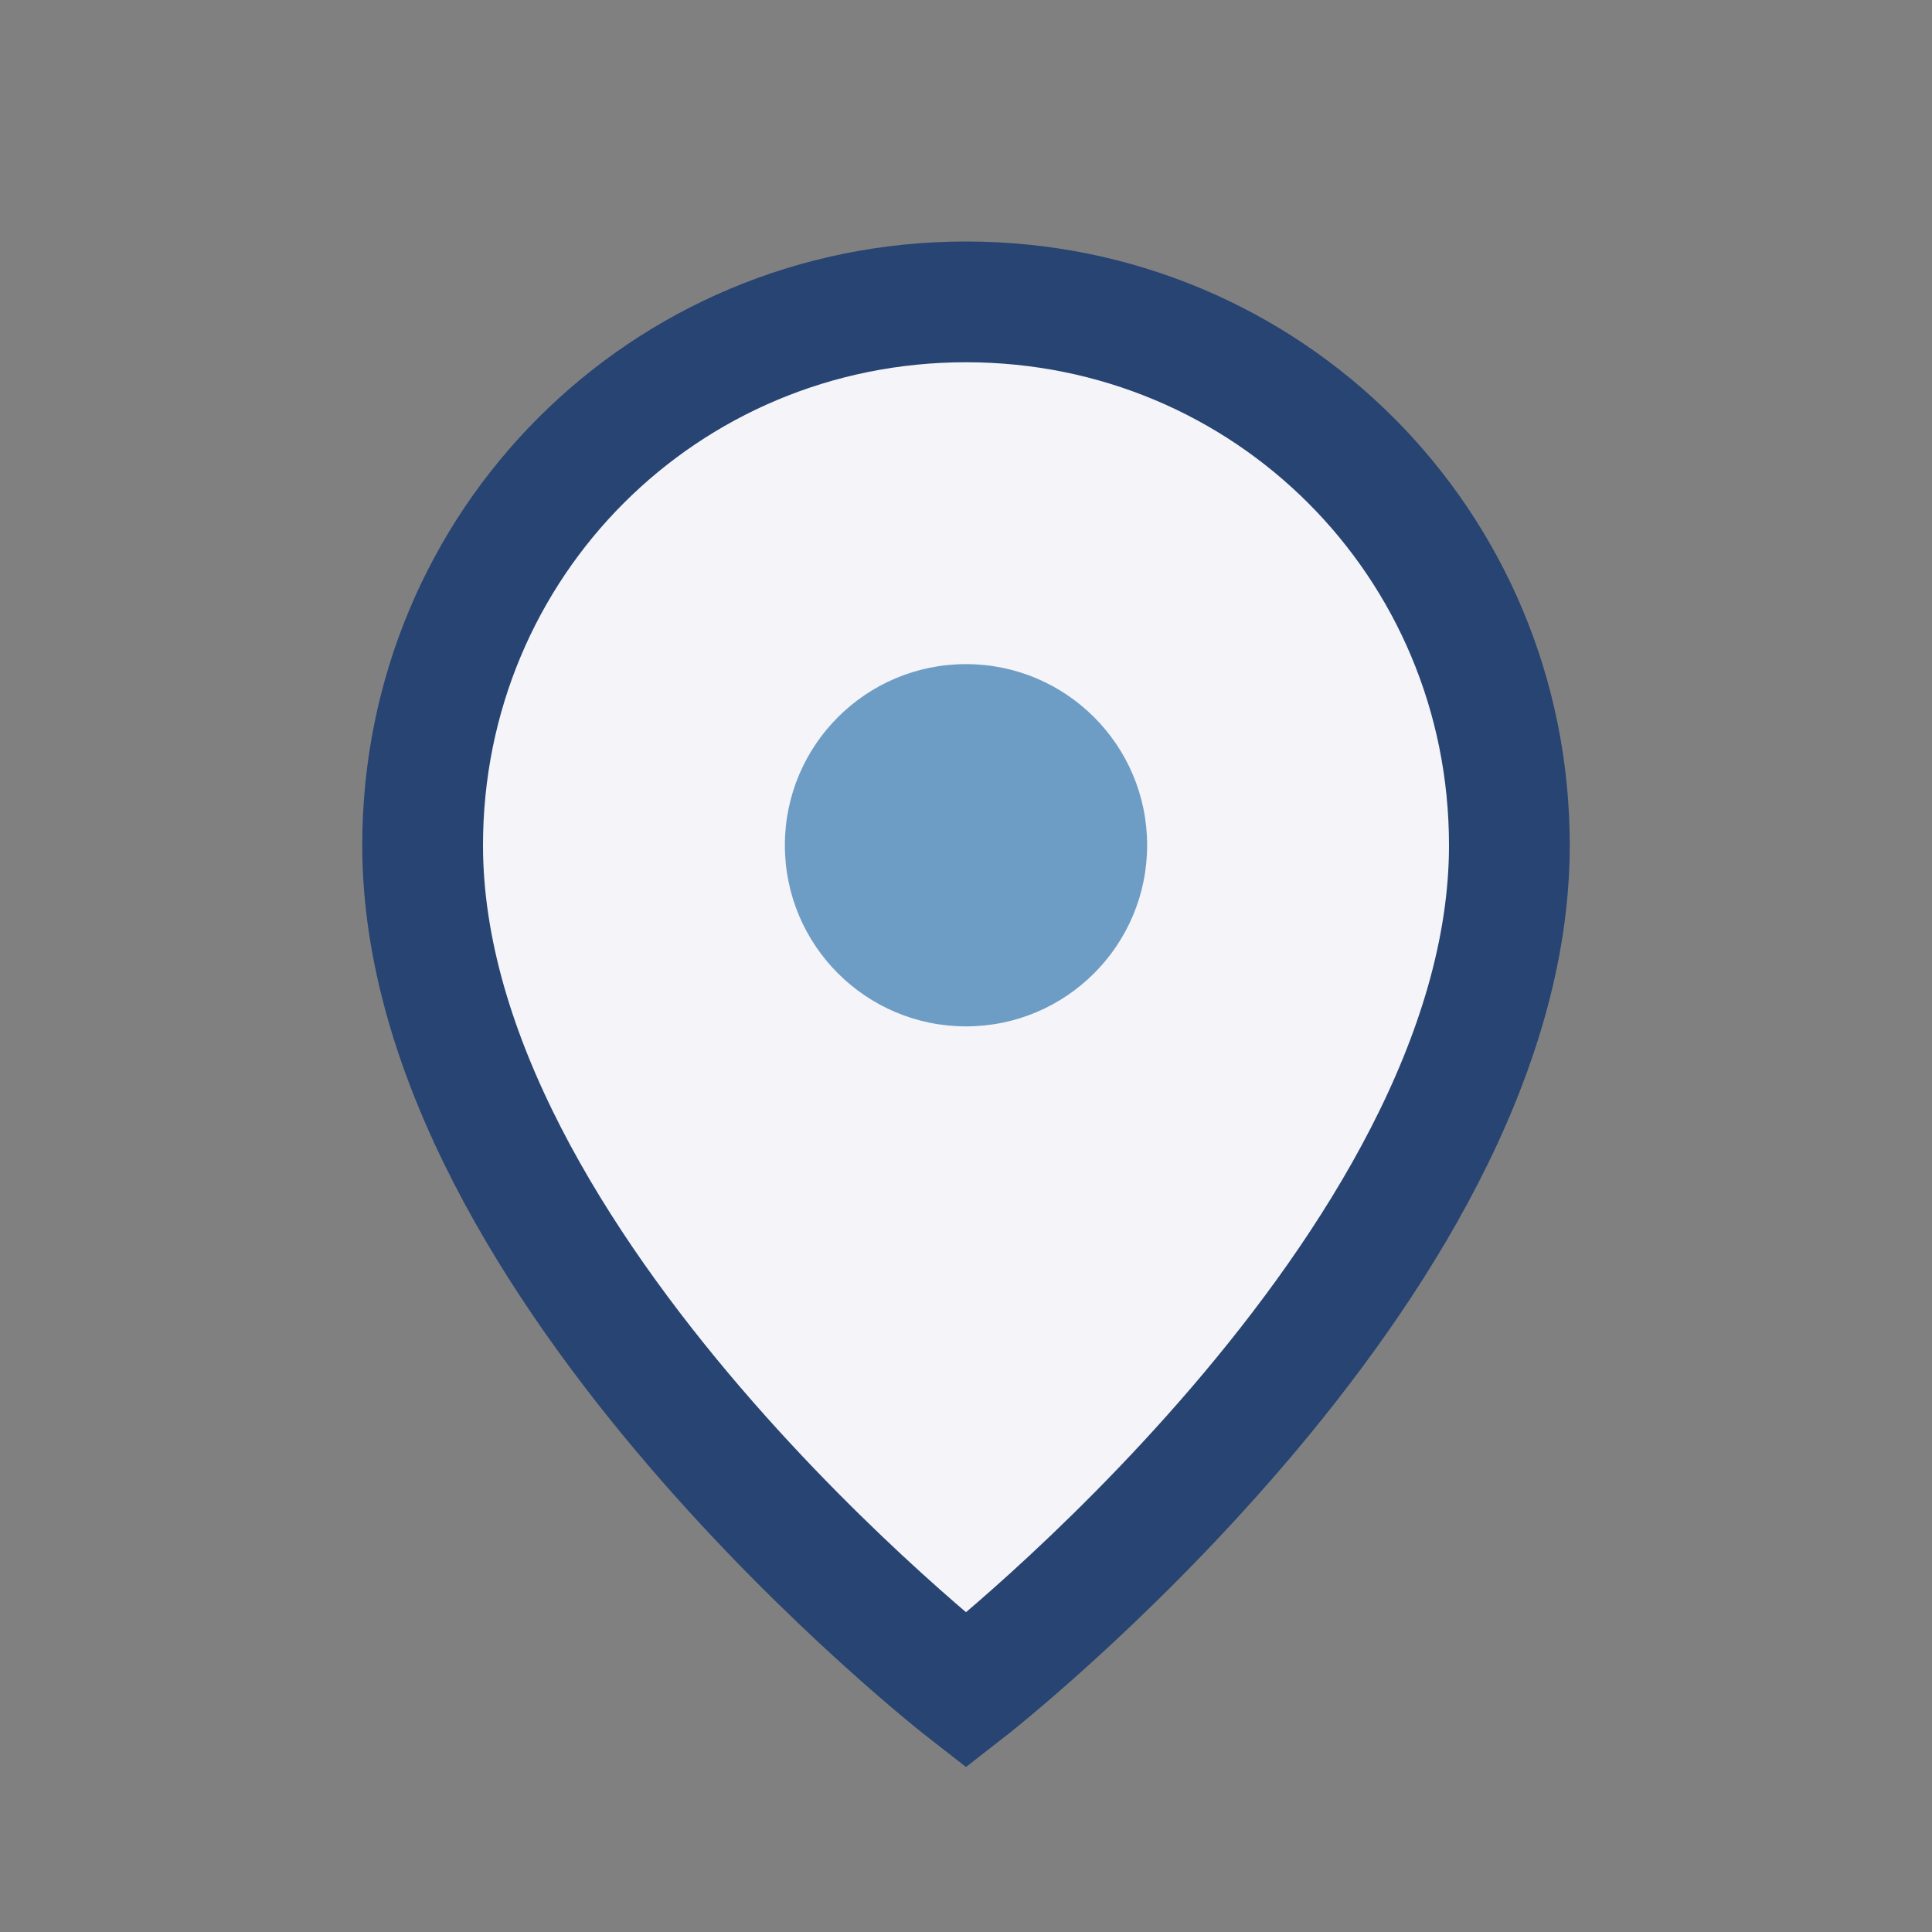
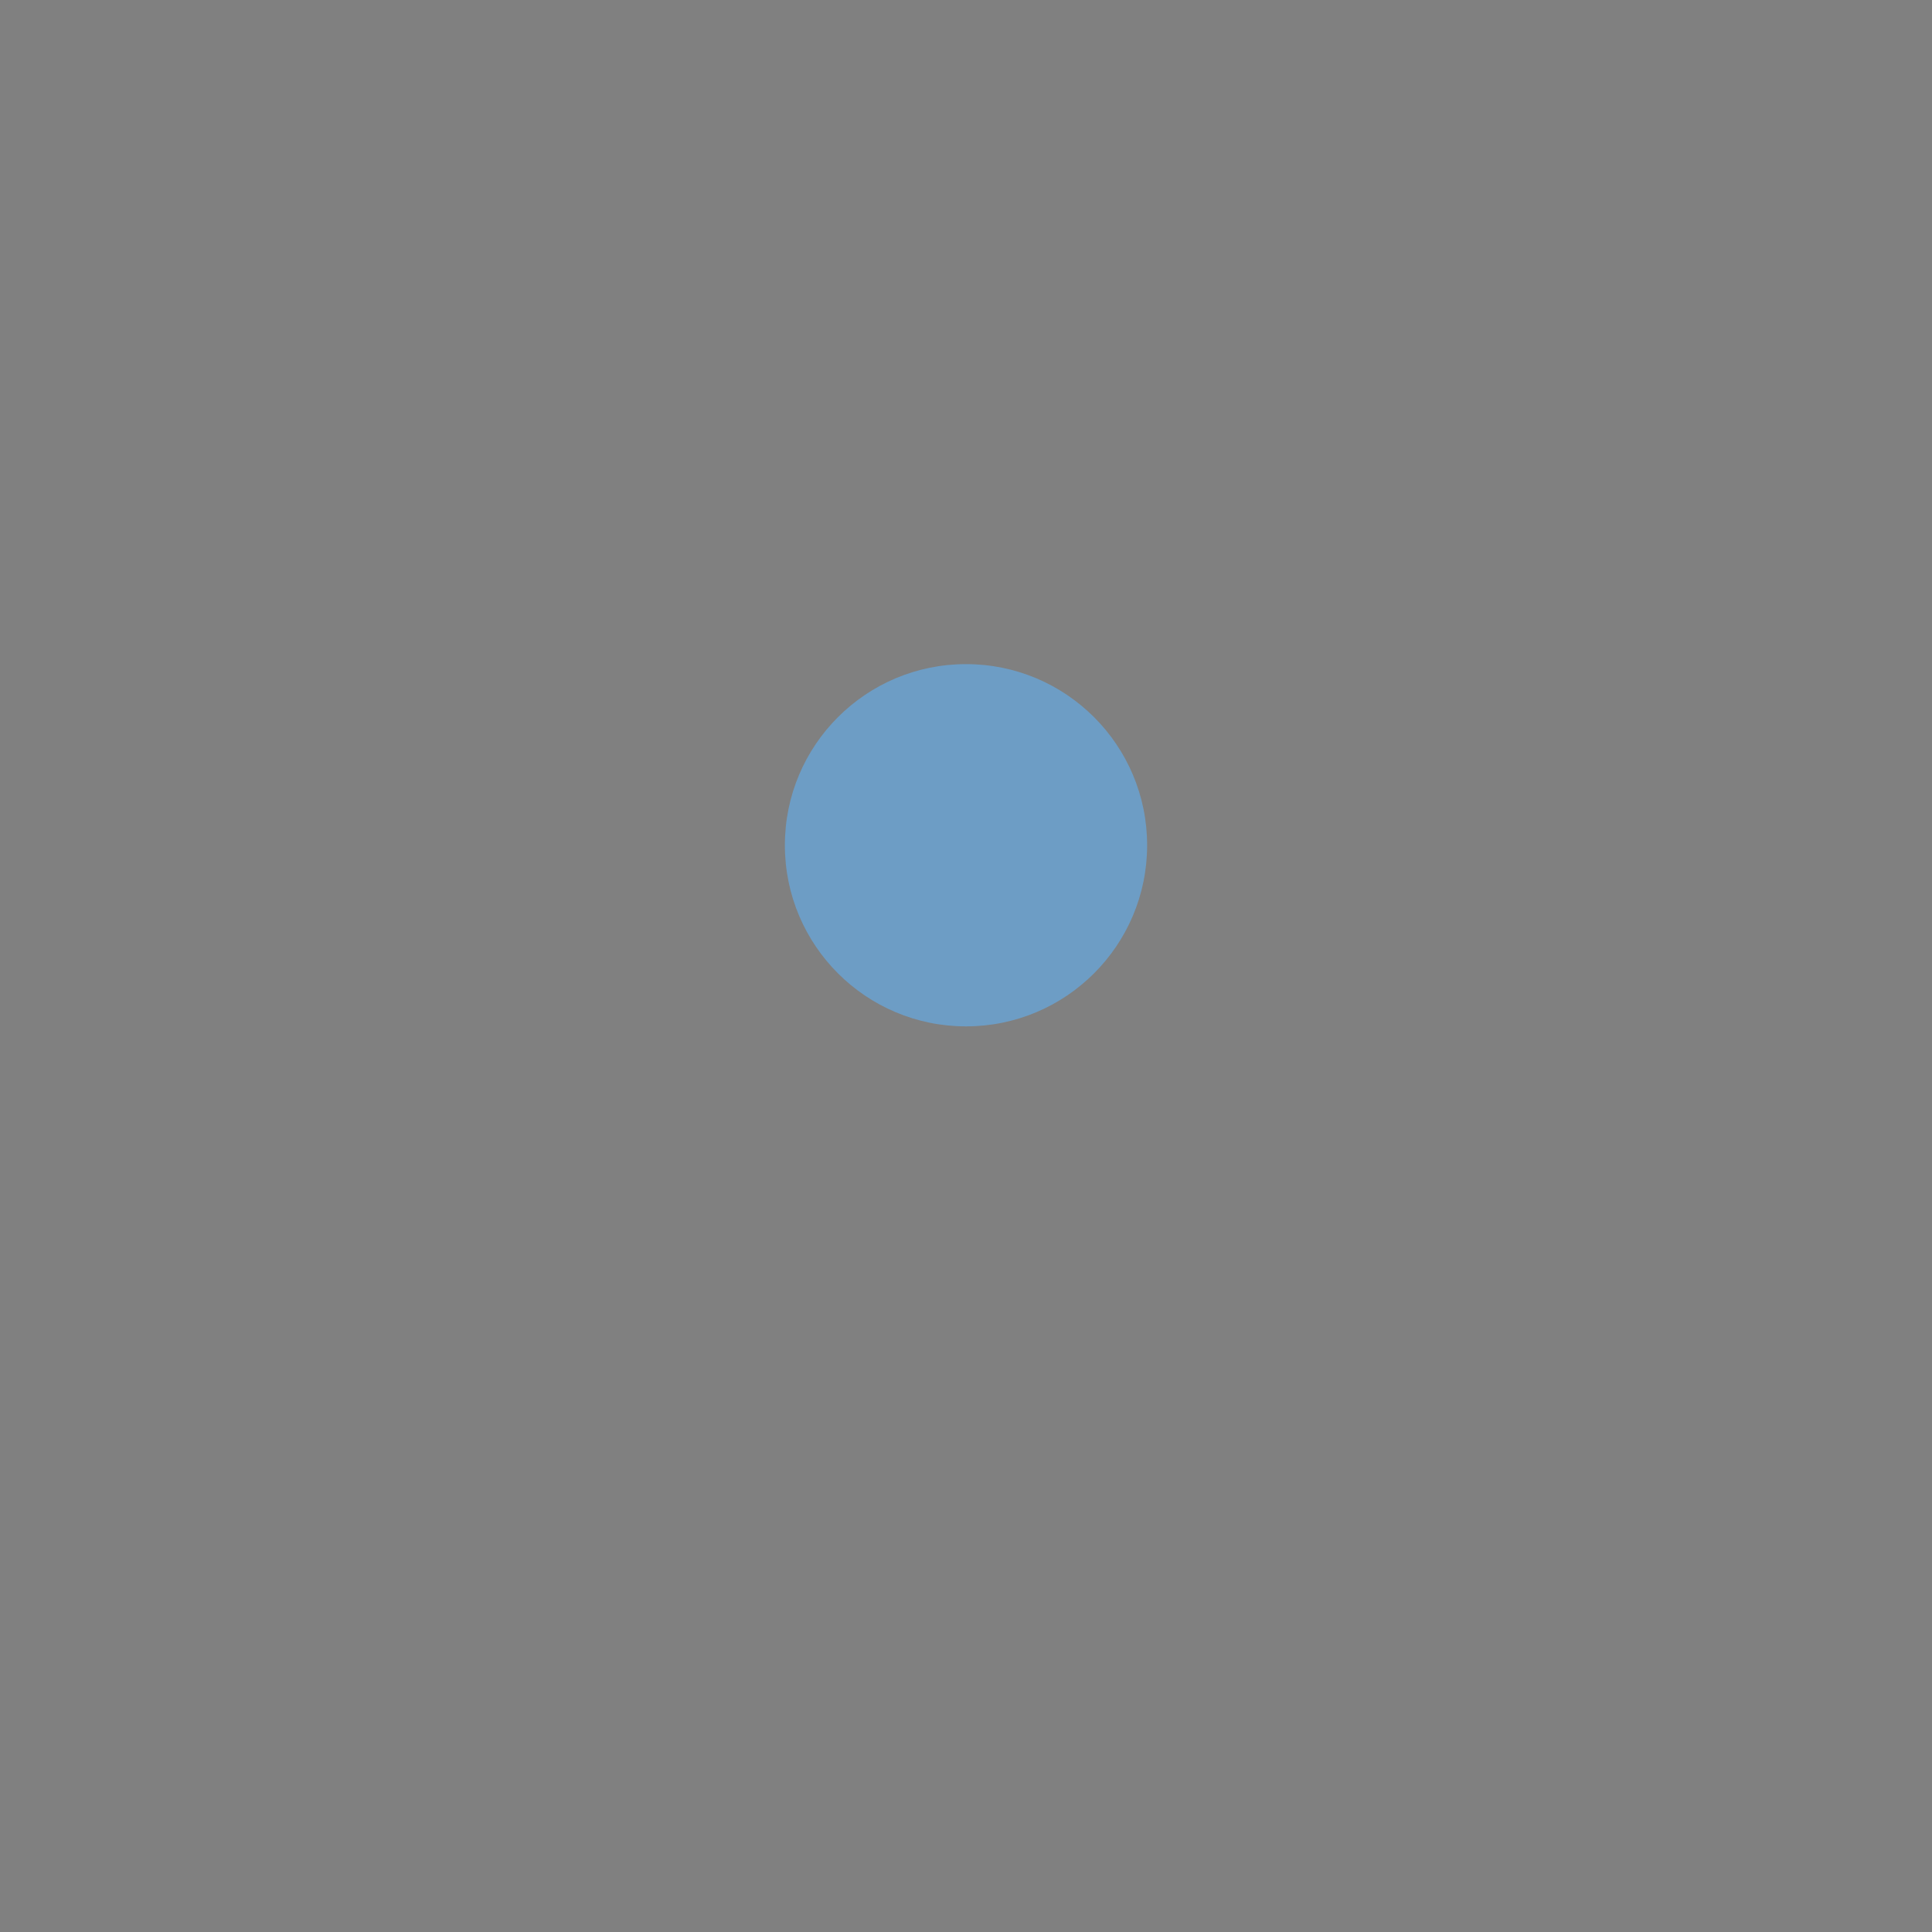
<svg xmlns="http://www.w3.org/2000/svg" width="32" height="32" viewBox="0 0 32 32">
  <rect x="0" y="0" width="32" height="32" fill="#808080" stroke="none" />
-   <path d="M16 5c-5 0-9 4-9 9 0 7 9 14 9 14s9-7 9-14c0-5-4-9-9-9z" fill="#F4F4F9" stroke="#274472" stroke-width="2" />
  <circle cx="16" cy="14" r="3" fill="#6D9DC5" />
</svg>